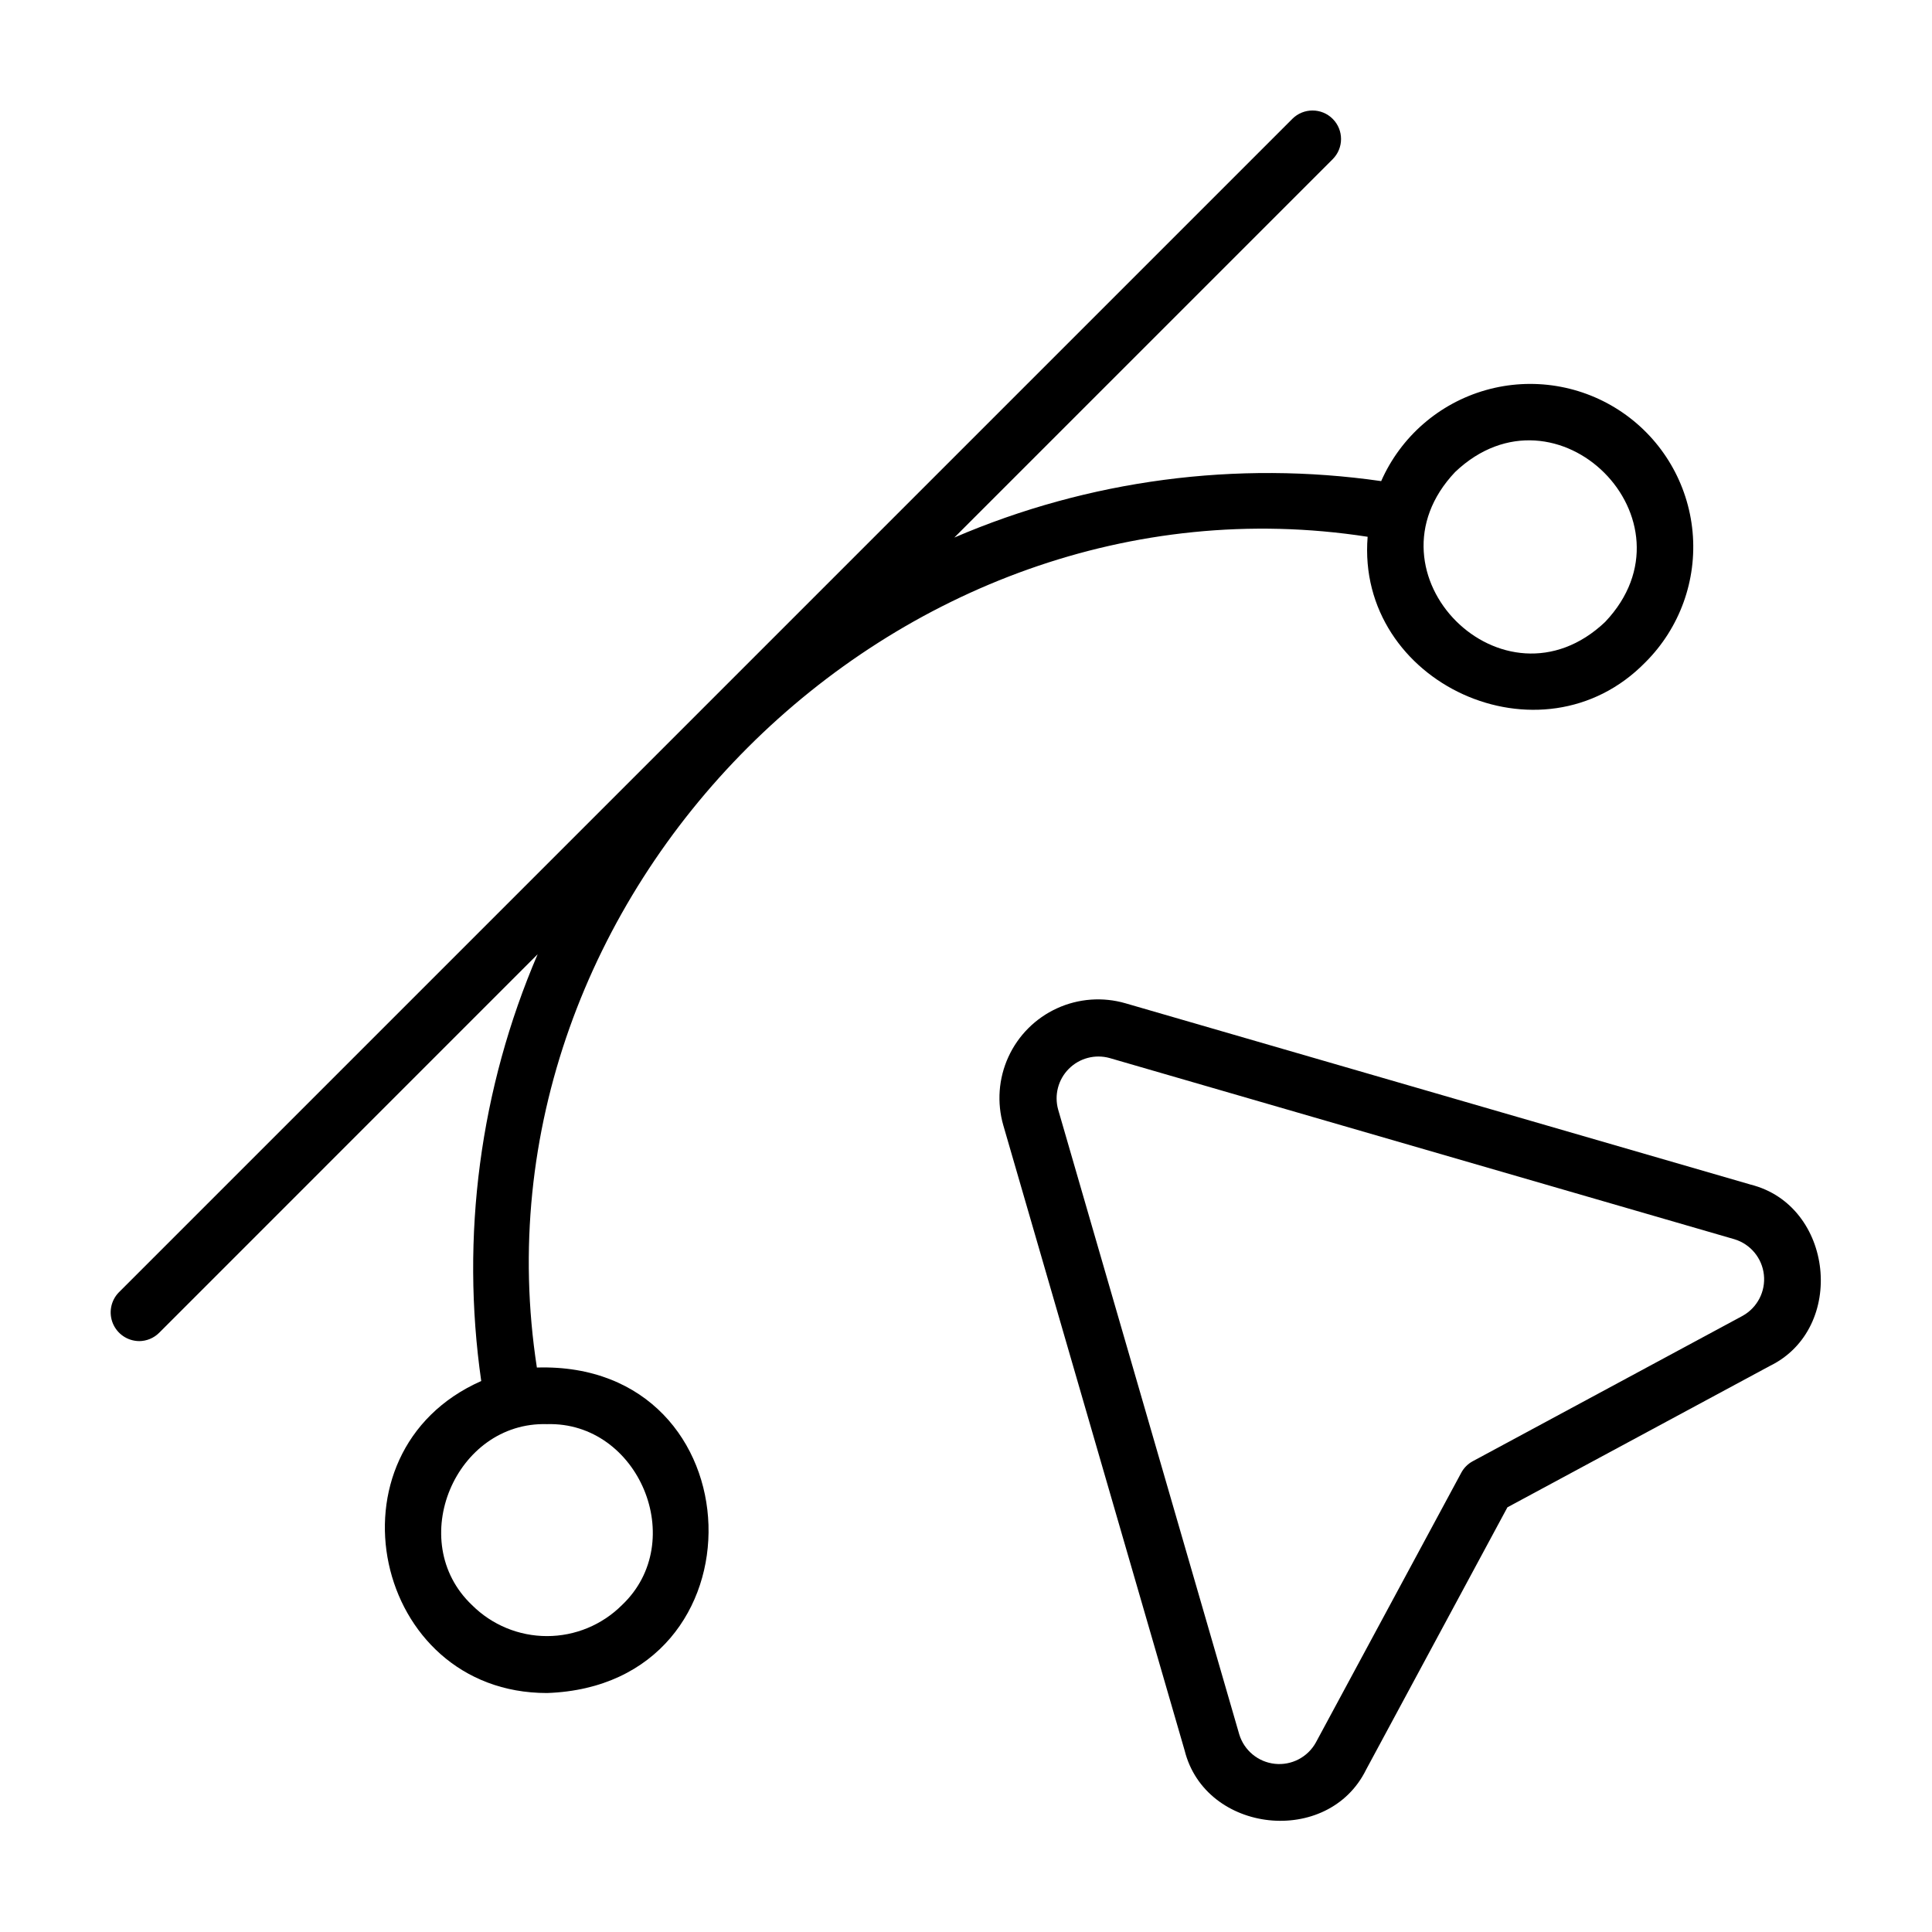
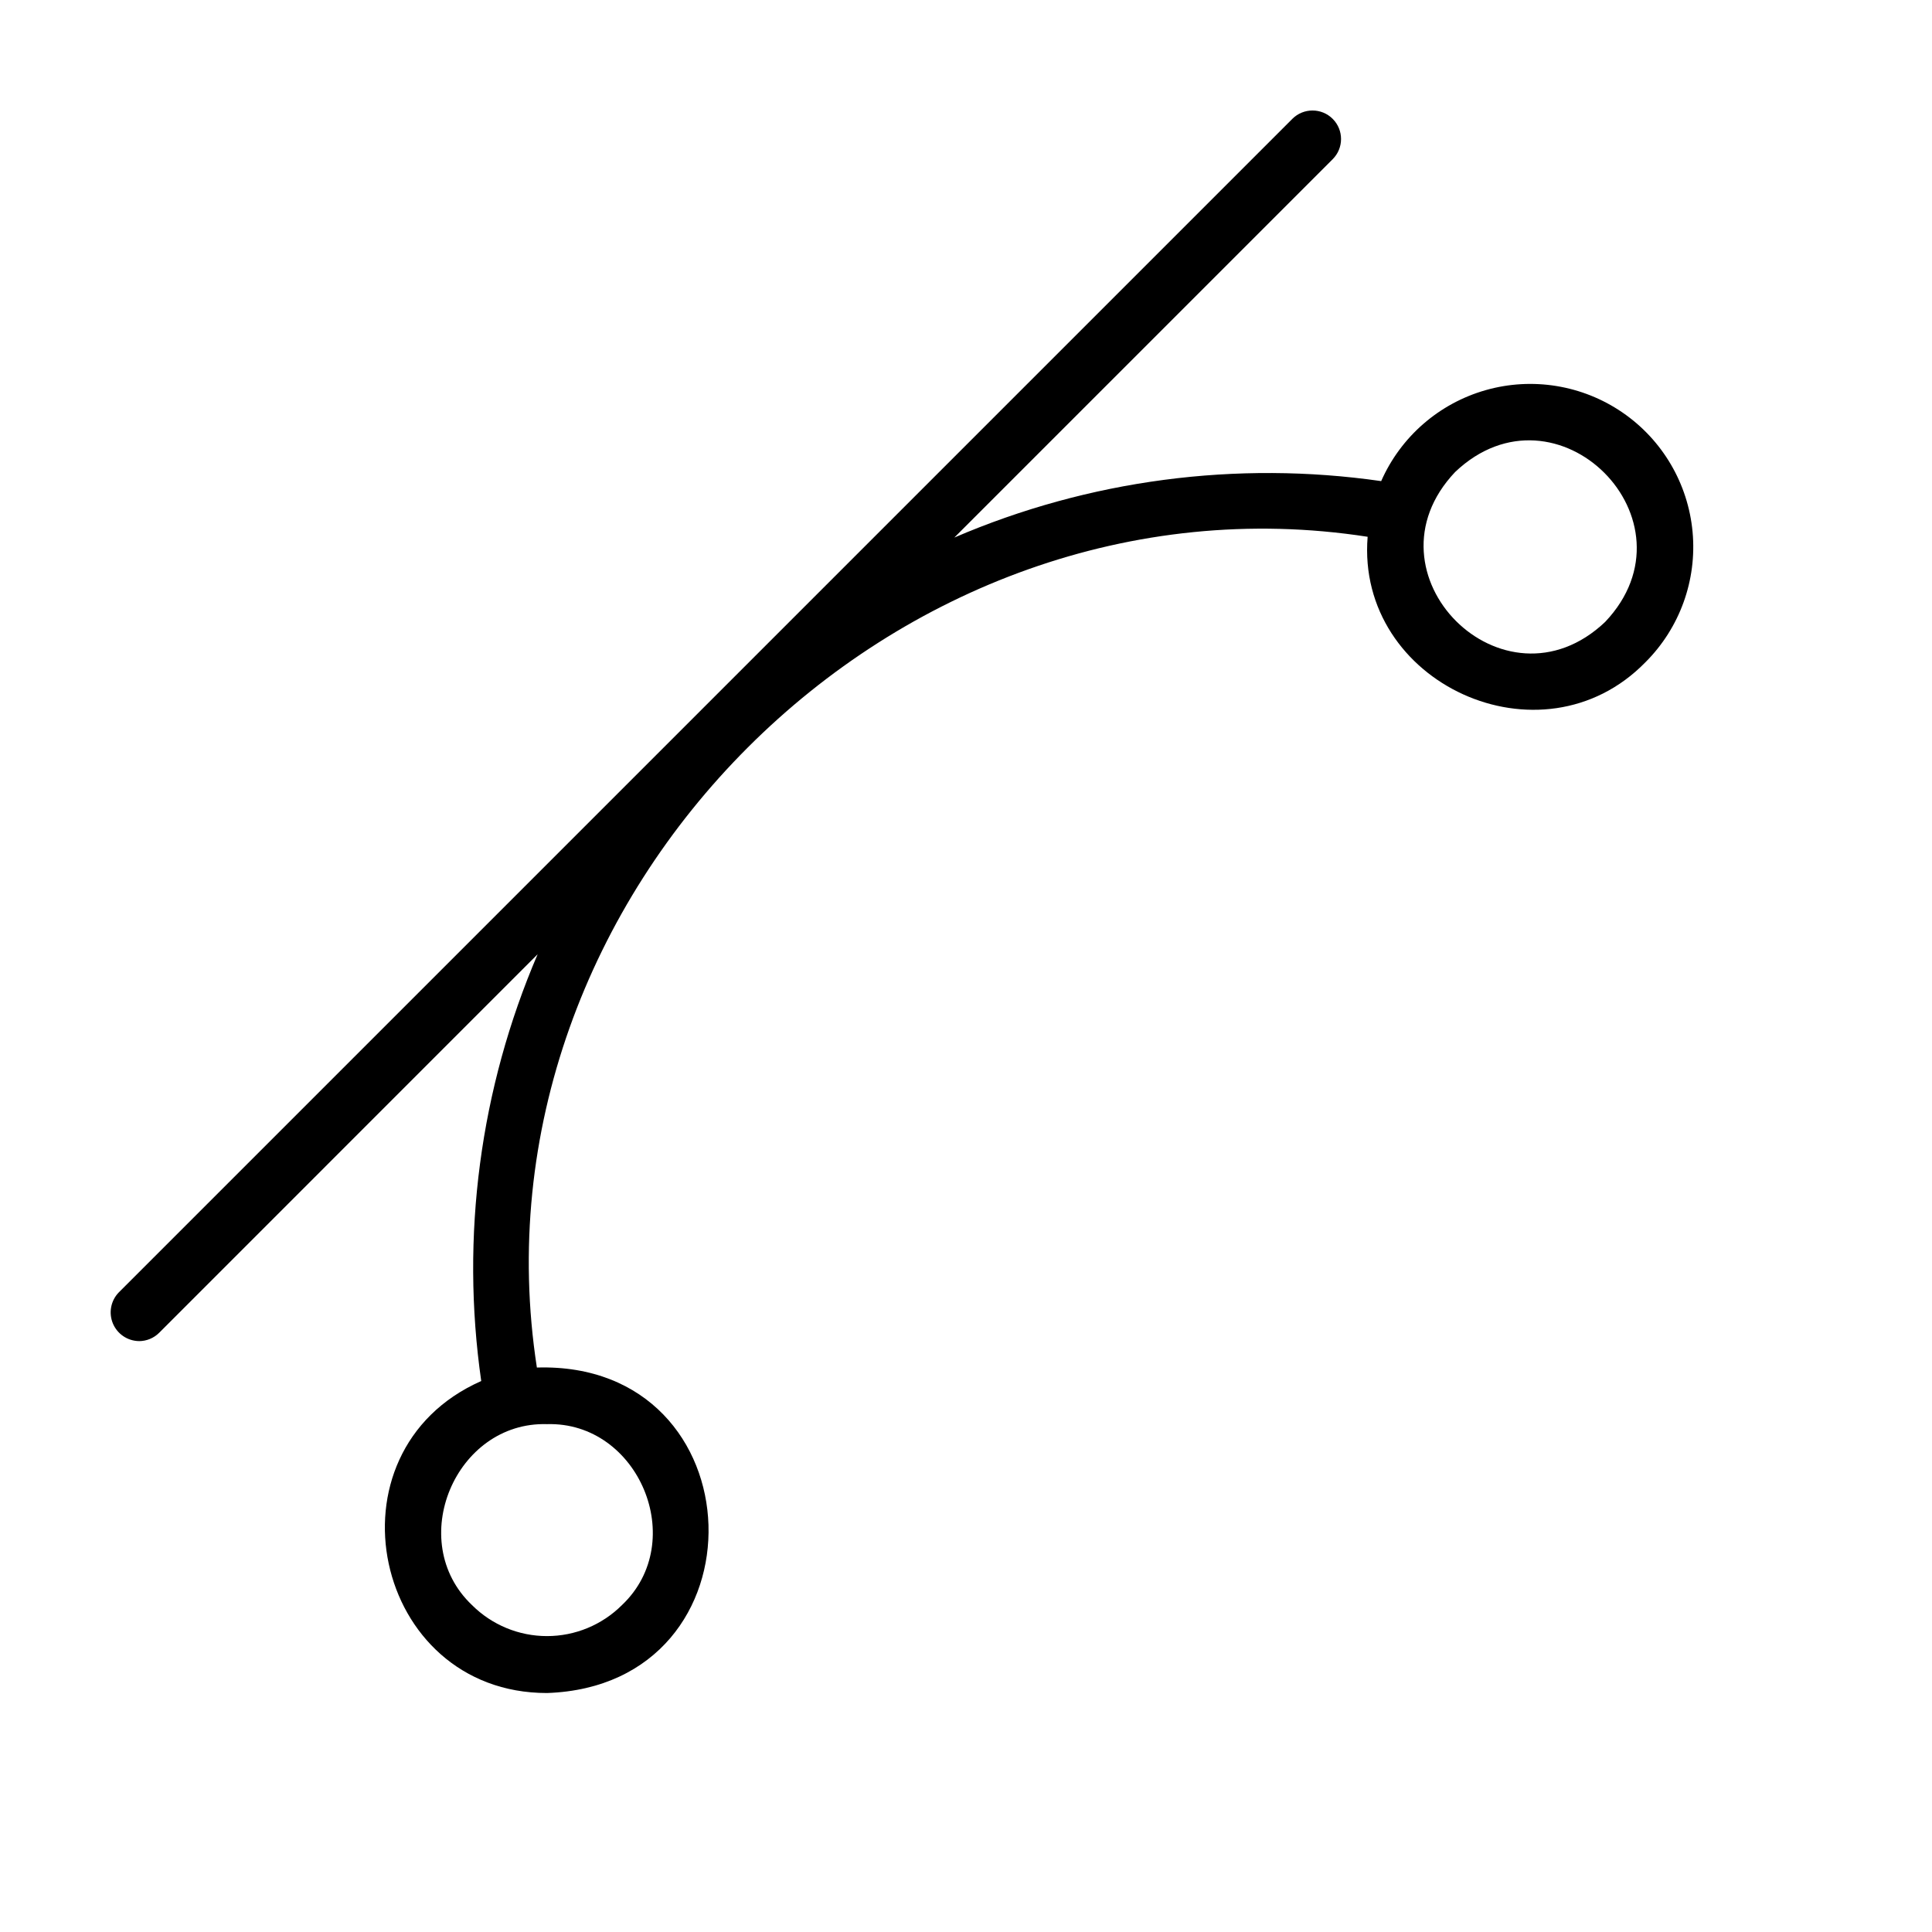
<svg xmlns="http://www.w3.org/2000/svg" fill="#000000" width="800px" height="800px" version="1.1" viewBox="144 144 512 512">
  <g>
-     <path d="m607.88 457.91-165.61-48.027c-6.019-1.75-12.465-1.273-18.16 1.336-5.699 2.609-10.27 7.18-12.875 12.875-2.609 5.699-3.082 12.145-1.336 18.164l48.035 165.61c5.481 22.016 38.012 25.613 48.098 5.109l37.453-69.527 69.527-37.453c20.406-9.957 16.938-42.625-5.137-48.082zm-2.055 34.793-71.512 38.527c-1.301 0.695-2.371 1.766-3.066 3.066l-38.547 71.512c-2.164 3.879-6.434 6.094-10.852 5.621-4.418-0.469-8.125-3.531-9.426-7.777l-48.004-165.61c-1.07-3.852 0.016-7.981 2.84-10.805 2.824-2.828 6.953-3.914 10.805-2.844l165.61 48.027c4.246 1.301 7.309 5.008 7.777 9.426 0.473 4.418-1.742 8.688-5.621 10.852z" />
    <path d="m180.84 499.41c2.004 0 3.926-0.793 5.344-2.211l100.3-100.32c-15.281 35.613-20.457 74.75-14.953 113.11-42.508 18.785-28.684 82.719 17.438 82.68 58.844-2.016 56.145-88.012-2.691-86.258-19.332-125.29 95.004-239.52 220.16-220.16-3.144 38.793 46.098 61.465 73.617 33.25v0.004c9.094-9.078 13.676-21.734 12.496-34.531-1.176-12.793-7.988-24.402-18.59-31.664-10.598-7.266-23.879-9.434-36.238-5.918-12.359 3.516-22.512 12.352-27.695 24.109-38.363-5.516-77.508-0.34-113.12 14.957l100.26-100.26c2.957-2.949 2.965-7.734 0.016-10.691-2.949-2.957-7.734-2.961-10.691-0.016l-311.02 311.02c-2.113 2.18-2.723 5.406-1.559 8.211 1.168 2.805 3.887 4.644 6.922 4.684zm108.12 22.004c24.254-0.715 37.691 31.07 19.863 47.953-5.273 5.262-12.418 8.215-19.867 8.215-7.449 0-14.594-2.953-19.867-8.215-17.82-16.898-4.387-48.684 19.871-47.953zm240.68-252.34c26.895-25.508 65.242 12.852 39.742 39.742-26.887 25.5-65.246-12.859-39.742-39.742z" />
  </g>
</svg>